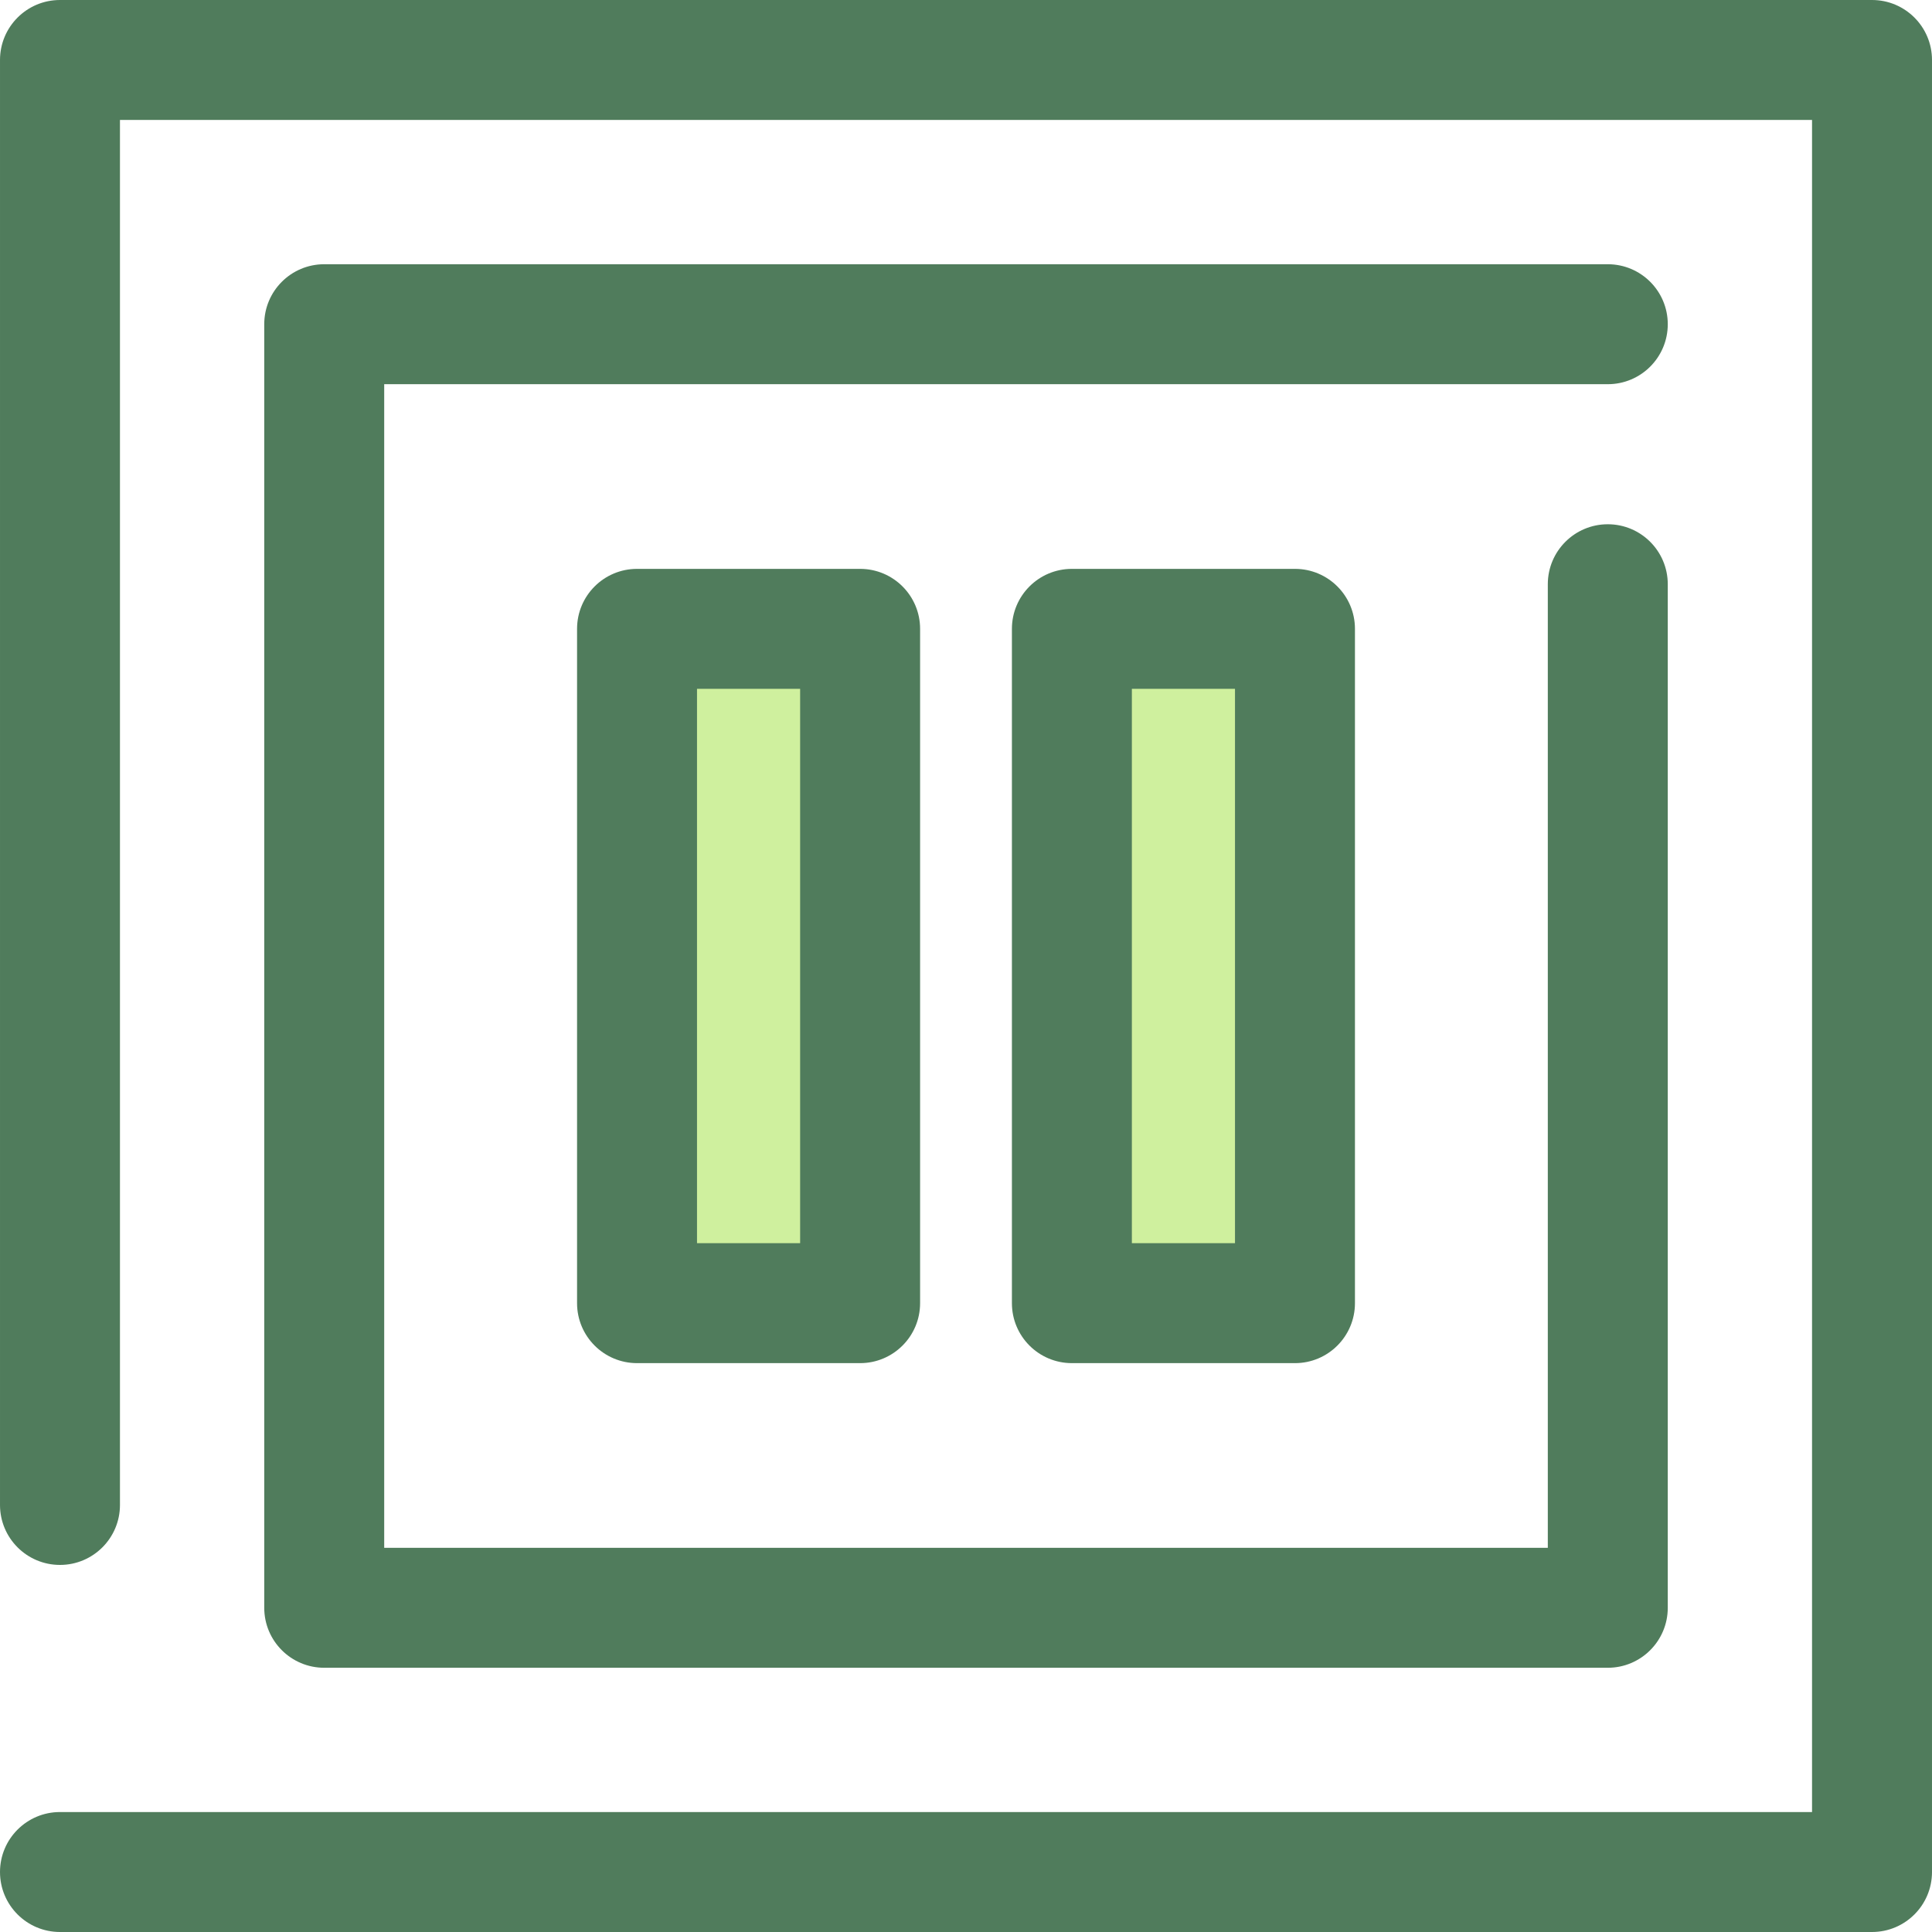
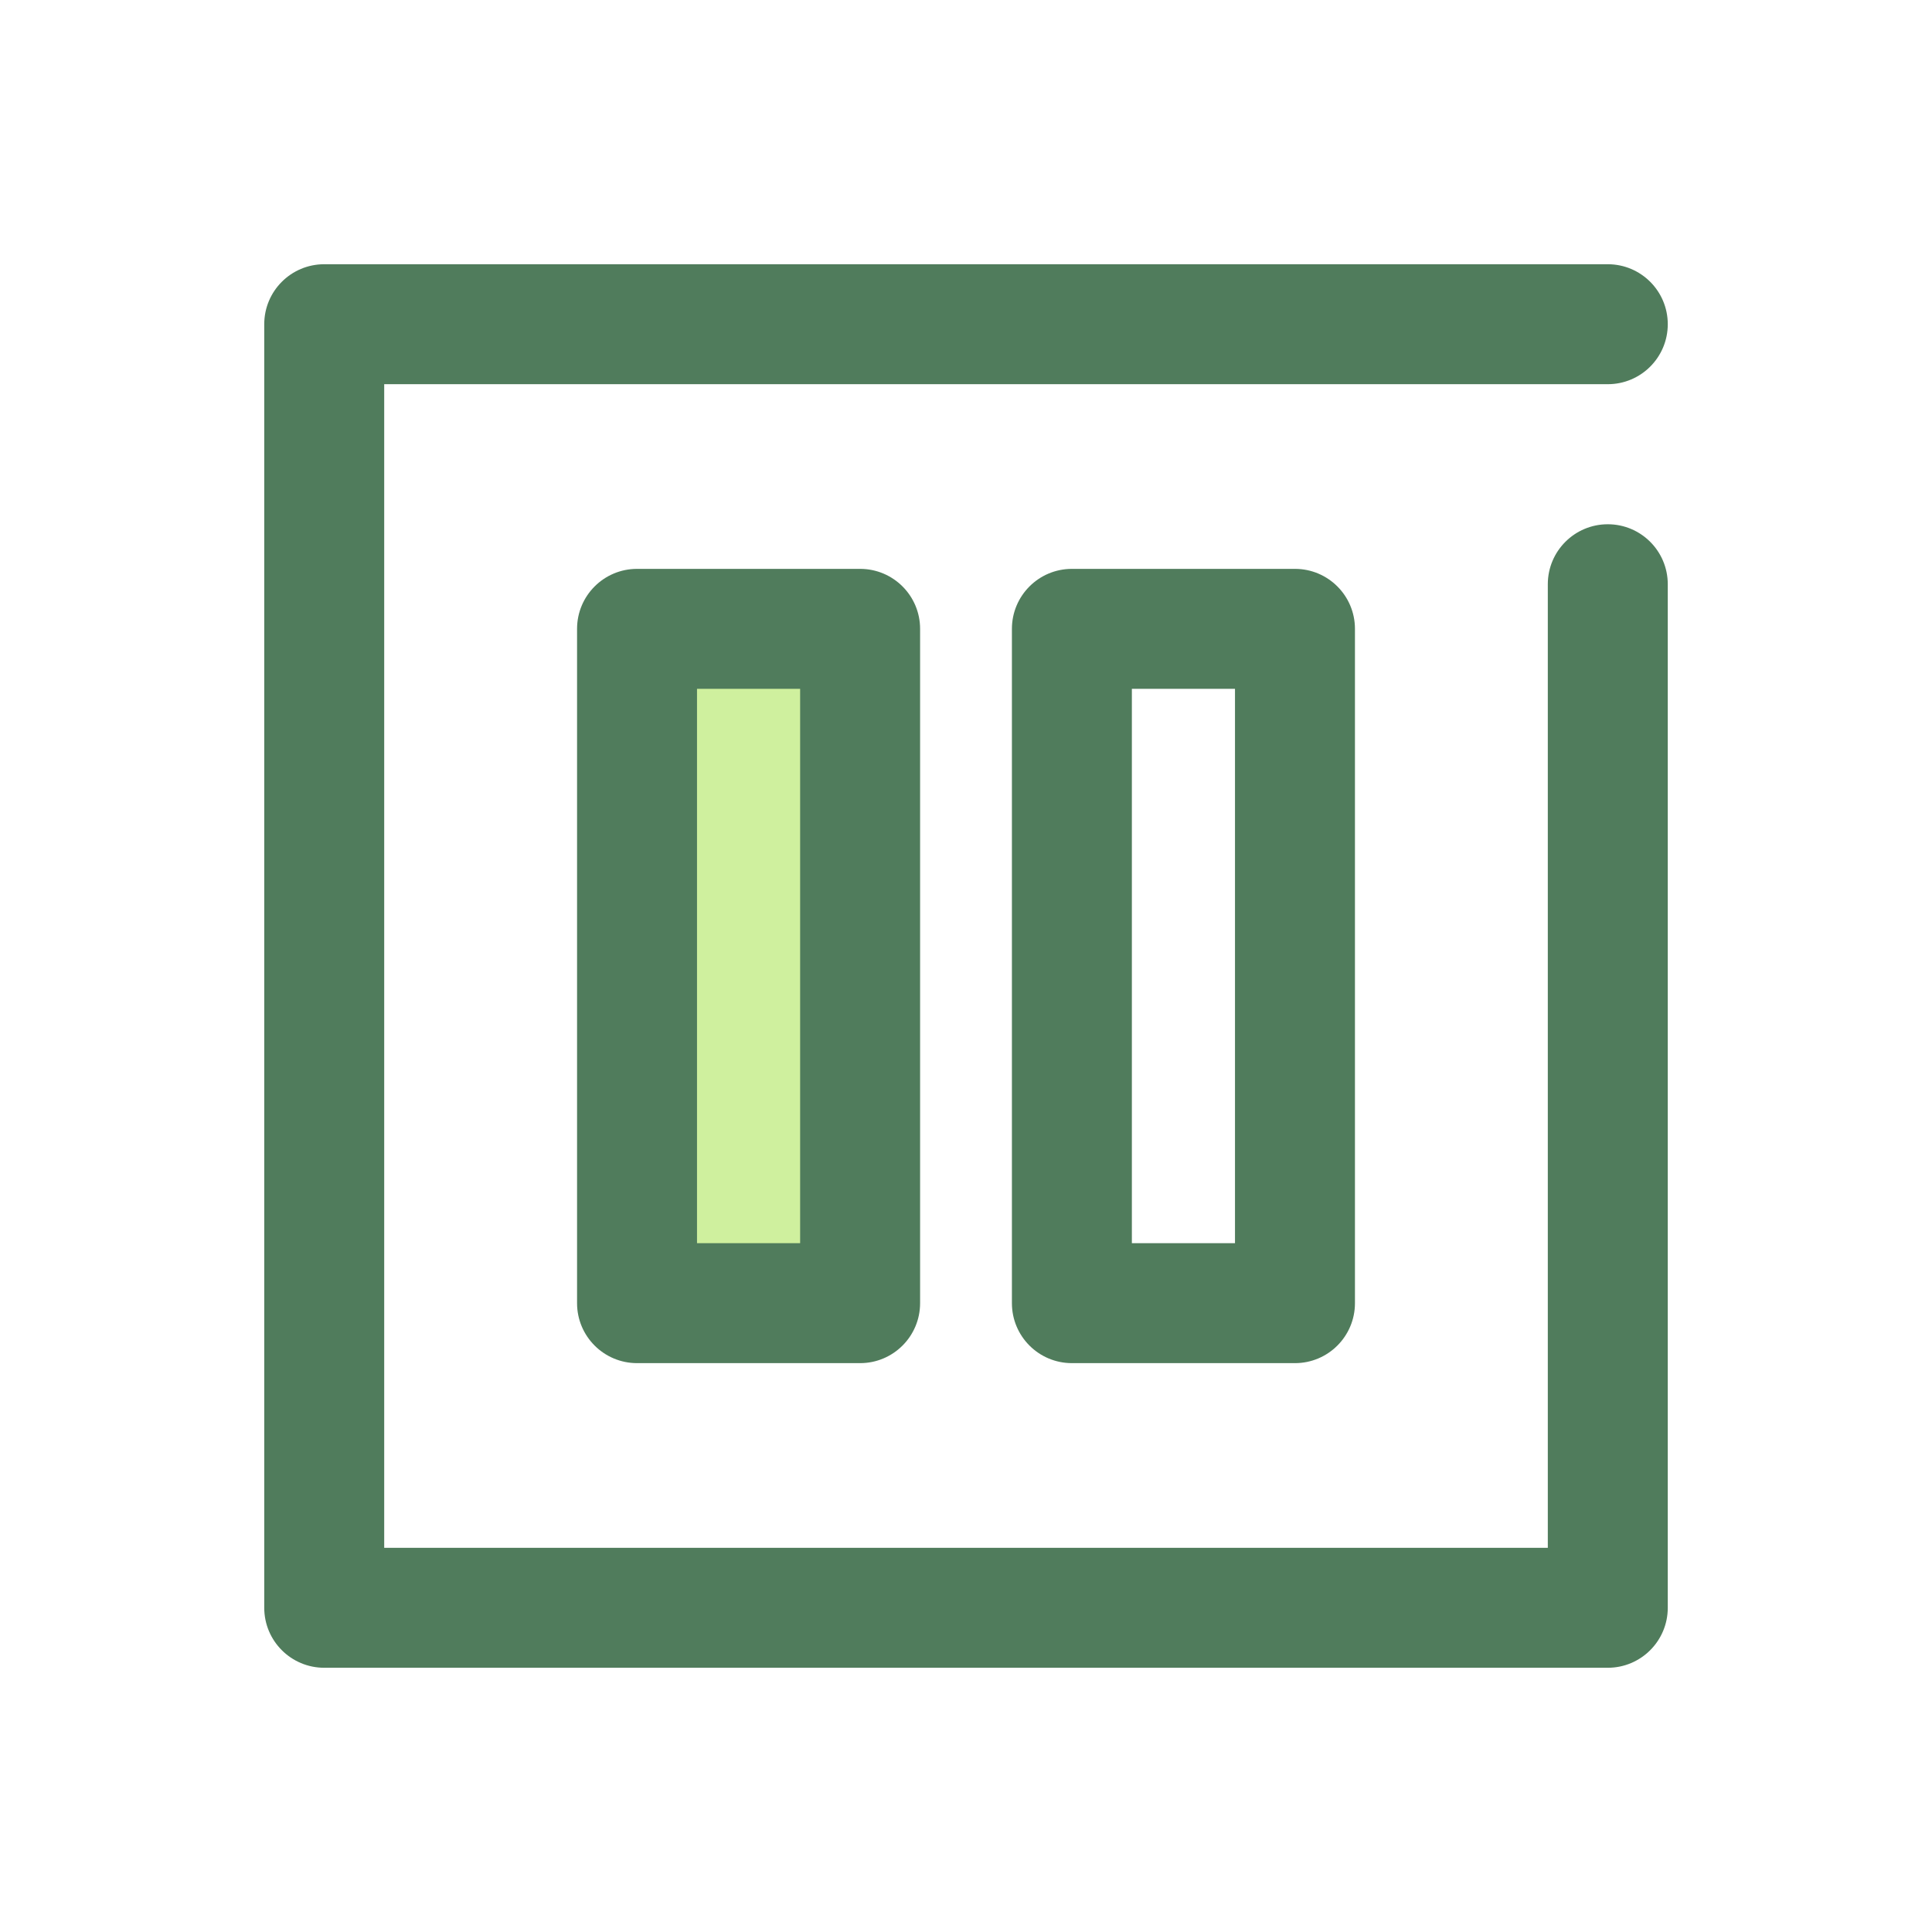
<svg xmlns="http://www.w3.org/2000/svg" version="1.1" id="Layer_1" viewBox="0 0 512 512" xml:space="preserve">
  <g>
-     <path style="fill:#507C5C;" d="M496.106,512H15.896c-8.779,0-15.895-7.116-15.895-15.895s7.116-15.895,15.895-15.895h464.313V31.79   H31.791v367.035c0,8.779-7.116,15.895-15.895,15.895s-15.895-7.116-15.895-15.895V15.895C0.001,7.116,7.119,0,15.896,0h480.208   c8.779,0,15.895,7.116,15.895,15.895v480.21C512.001,504.884,504.884,512,496.106,512z" />
    <path style="fill:#507C5C;" d="M426.081,441.975H85.923c-8.779,0-15.895-7.116-15.895-15.895V85.92   c0-8.779,7.116-15.895,15.895-15.895h340.158c8.779,0,15.895,7.116,15.895,15.895s-7.116,15.895-15.895,15.895H101.818v308.369   h308.368V154.829c0-8.779,7.116-15.895,15.895-15.895s15.895,7.116,15.895,15.895V426.08   C441.976,434.859,434.86,441.975,426.081,441.975z" />
  </g>
  <rect x="168.824" y="166.646" style="fill:#CFF09E;" width="59.114" height="178.694" />
-   <path style="fill:#507C5C;" d="M227.94,361.245h-59.118c-8.779,0-15.895-7.116-15.895-15.895V166.652  c0-8.779,7.116-15.895,15.895-15.895h59.118c8.779,0,15.895,7.116,15.895,15.895V345.35  C243.835,354.128,236.719,361.245,227.94,361.245z M184.716,329.454h27.327V182.547h-27.327V329.454L184.716,329.454z" />
-   <rect x="284.065" y="166.646" style="fill:#CFF09E;" width="59.114" height="178.694" />
+   <path style="fill:#507C5C;" d="M227.94,361.245h-59.118c-8.779,0-15.895-7.116-15.895-15.895V166.652  c0-8.779,7.116-15.895,15.895-15.895h59.118c8.779,0,15.895,7.116,15.895,15.895V345.35  C243.835,354.128,236.719,361.245,227.94,361.245M184.716,329.454h27.327V182.547h-27.327V329.454L184.716,329.454z" />
  <path style="fill:#507C5C;" d="M343.181,361.245h-59.118c-8.779,0-15.895-7.116-15.895-15.895V166.652  c0-8.779,7.116-15.895,15.895-15.895h59.118c8.779,0,15.895,7.116,15.895,15.895V345.35  C359.076,354.128,351.96,361.245,343.181,361.245z M299.957,329.454h27.327V182.547h-27.327V329.454z" />
</svg>